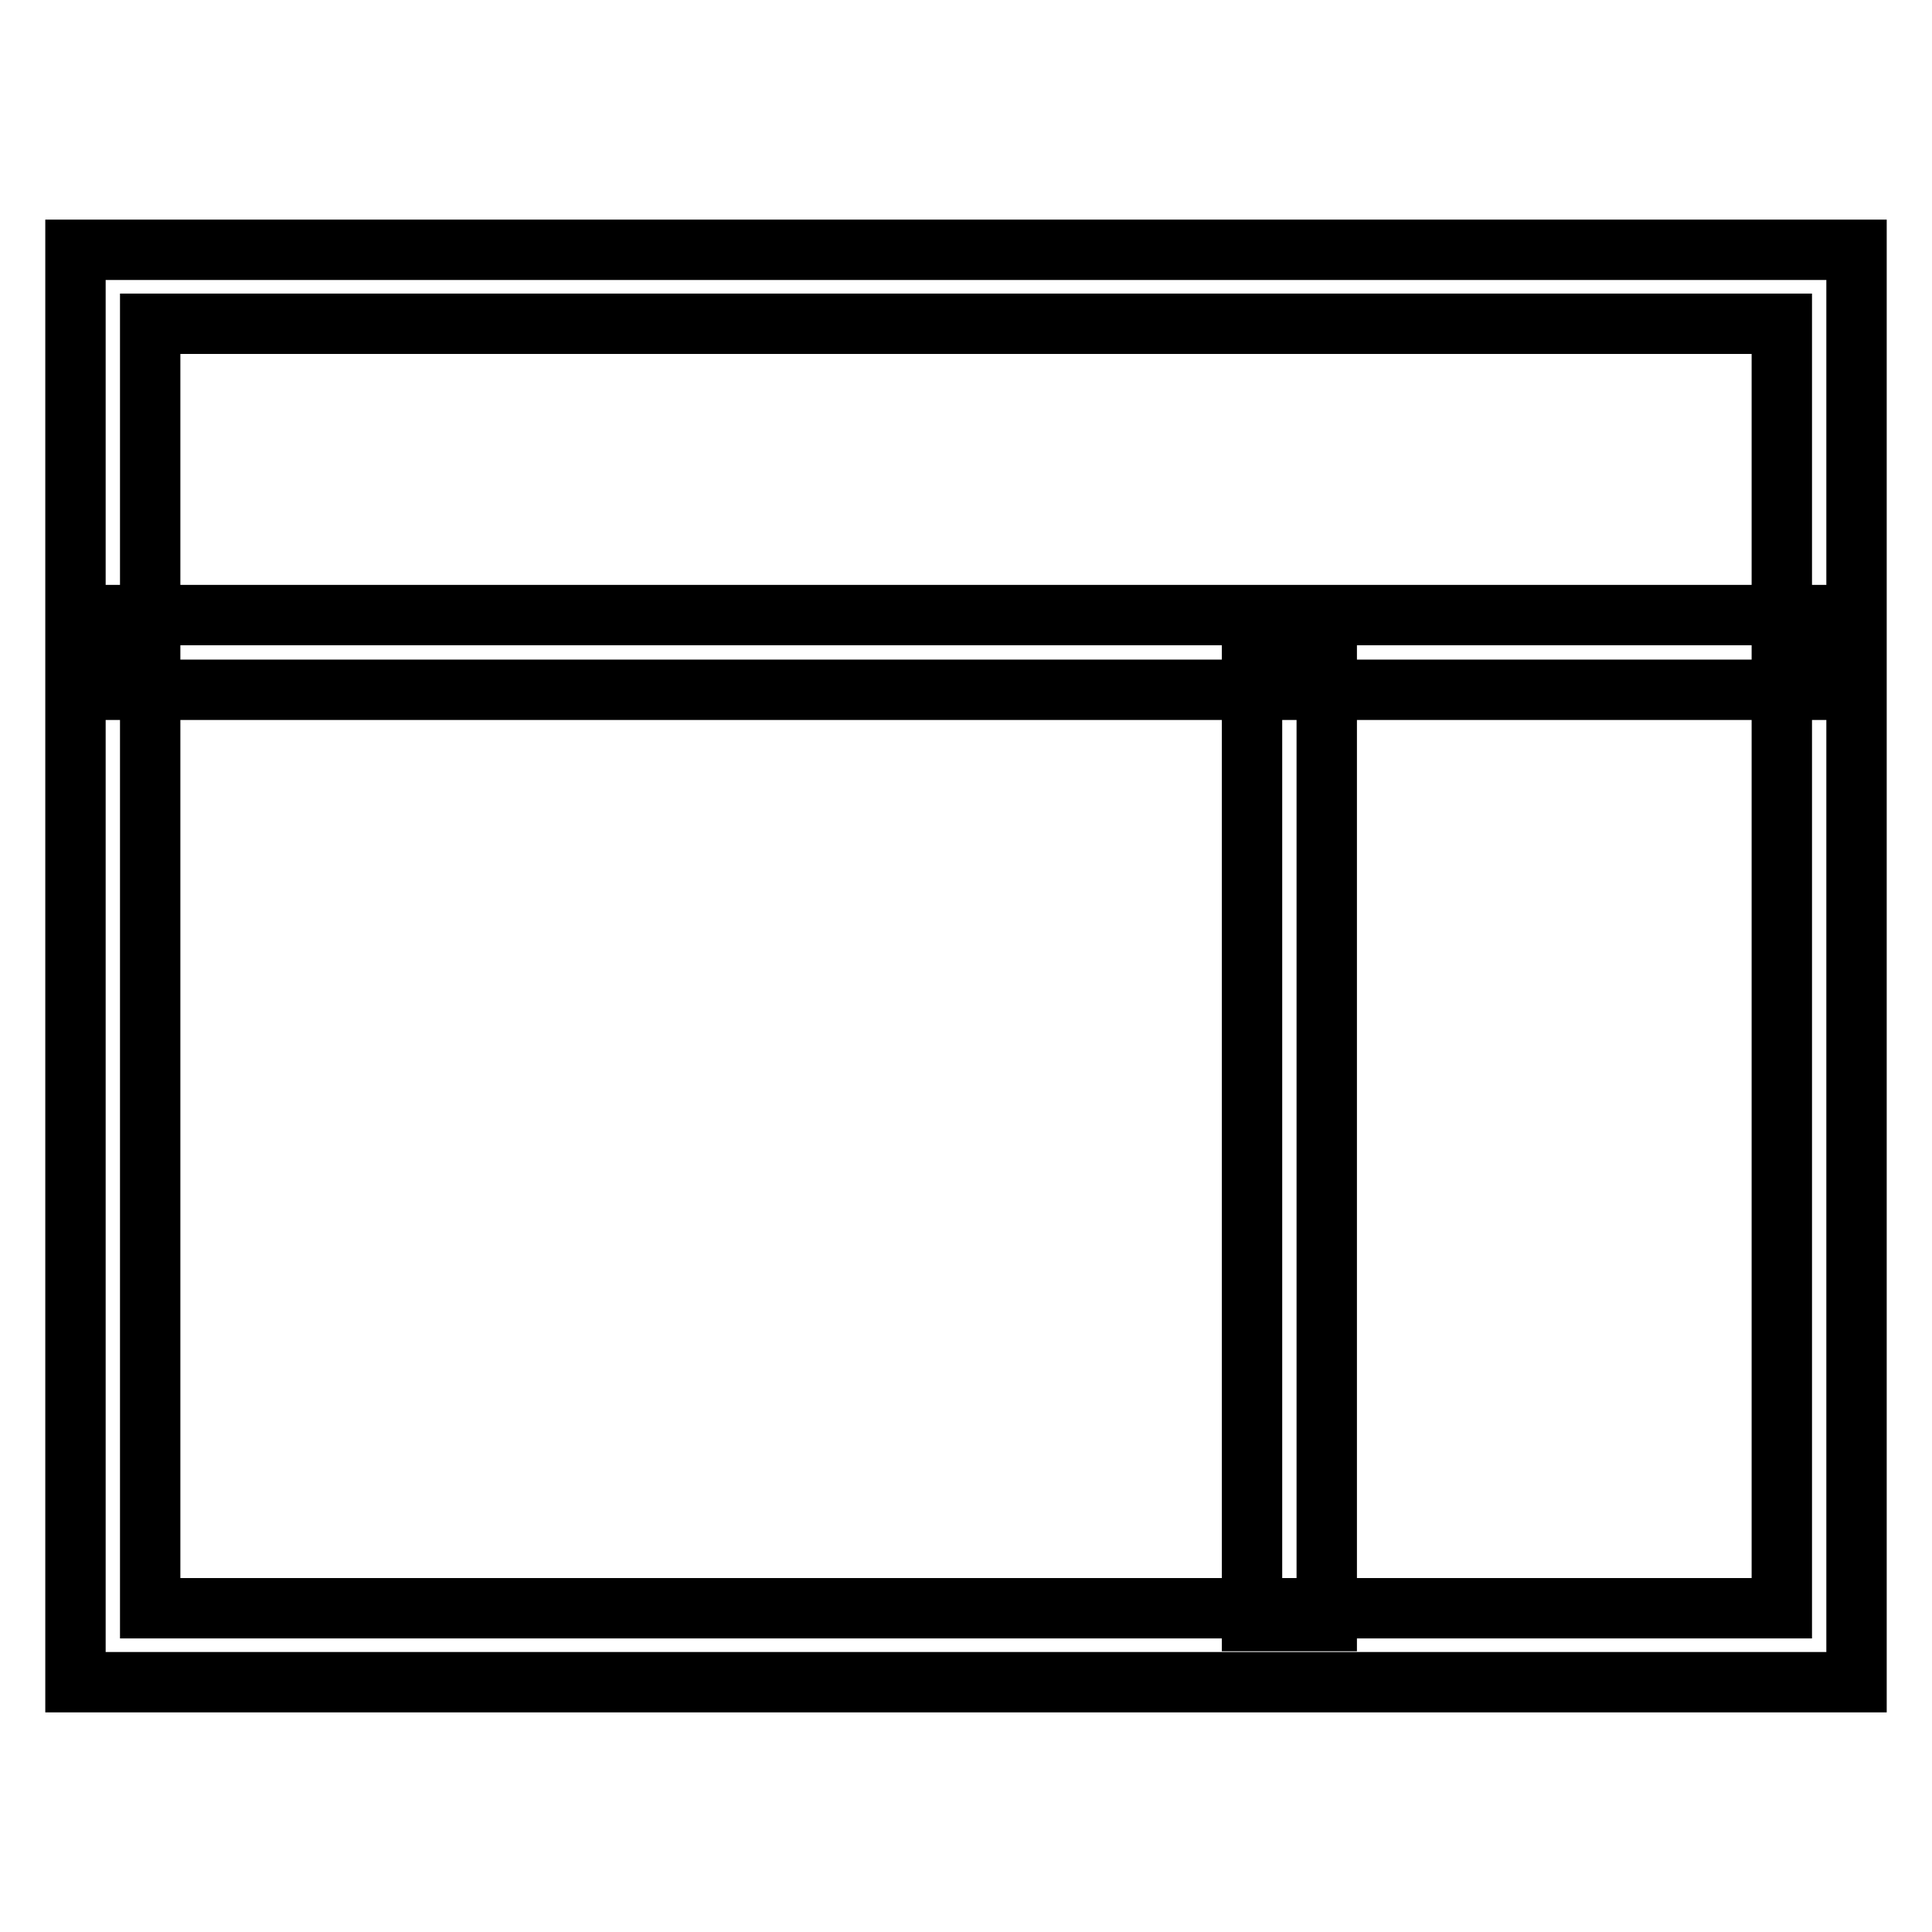
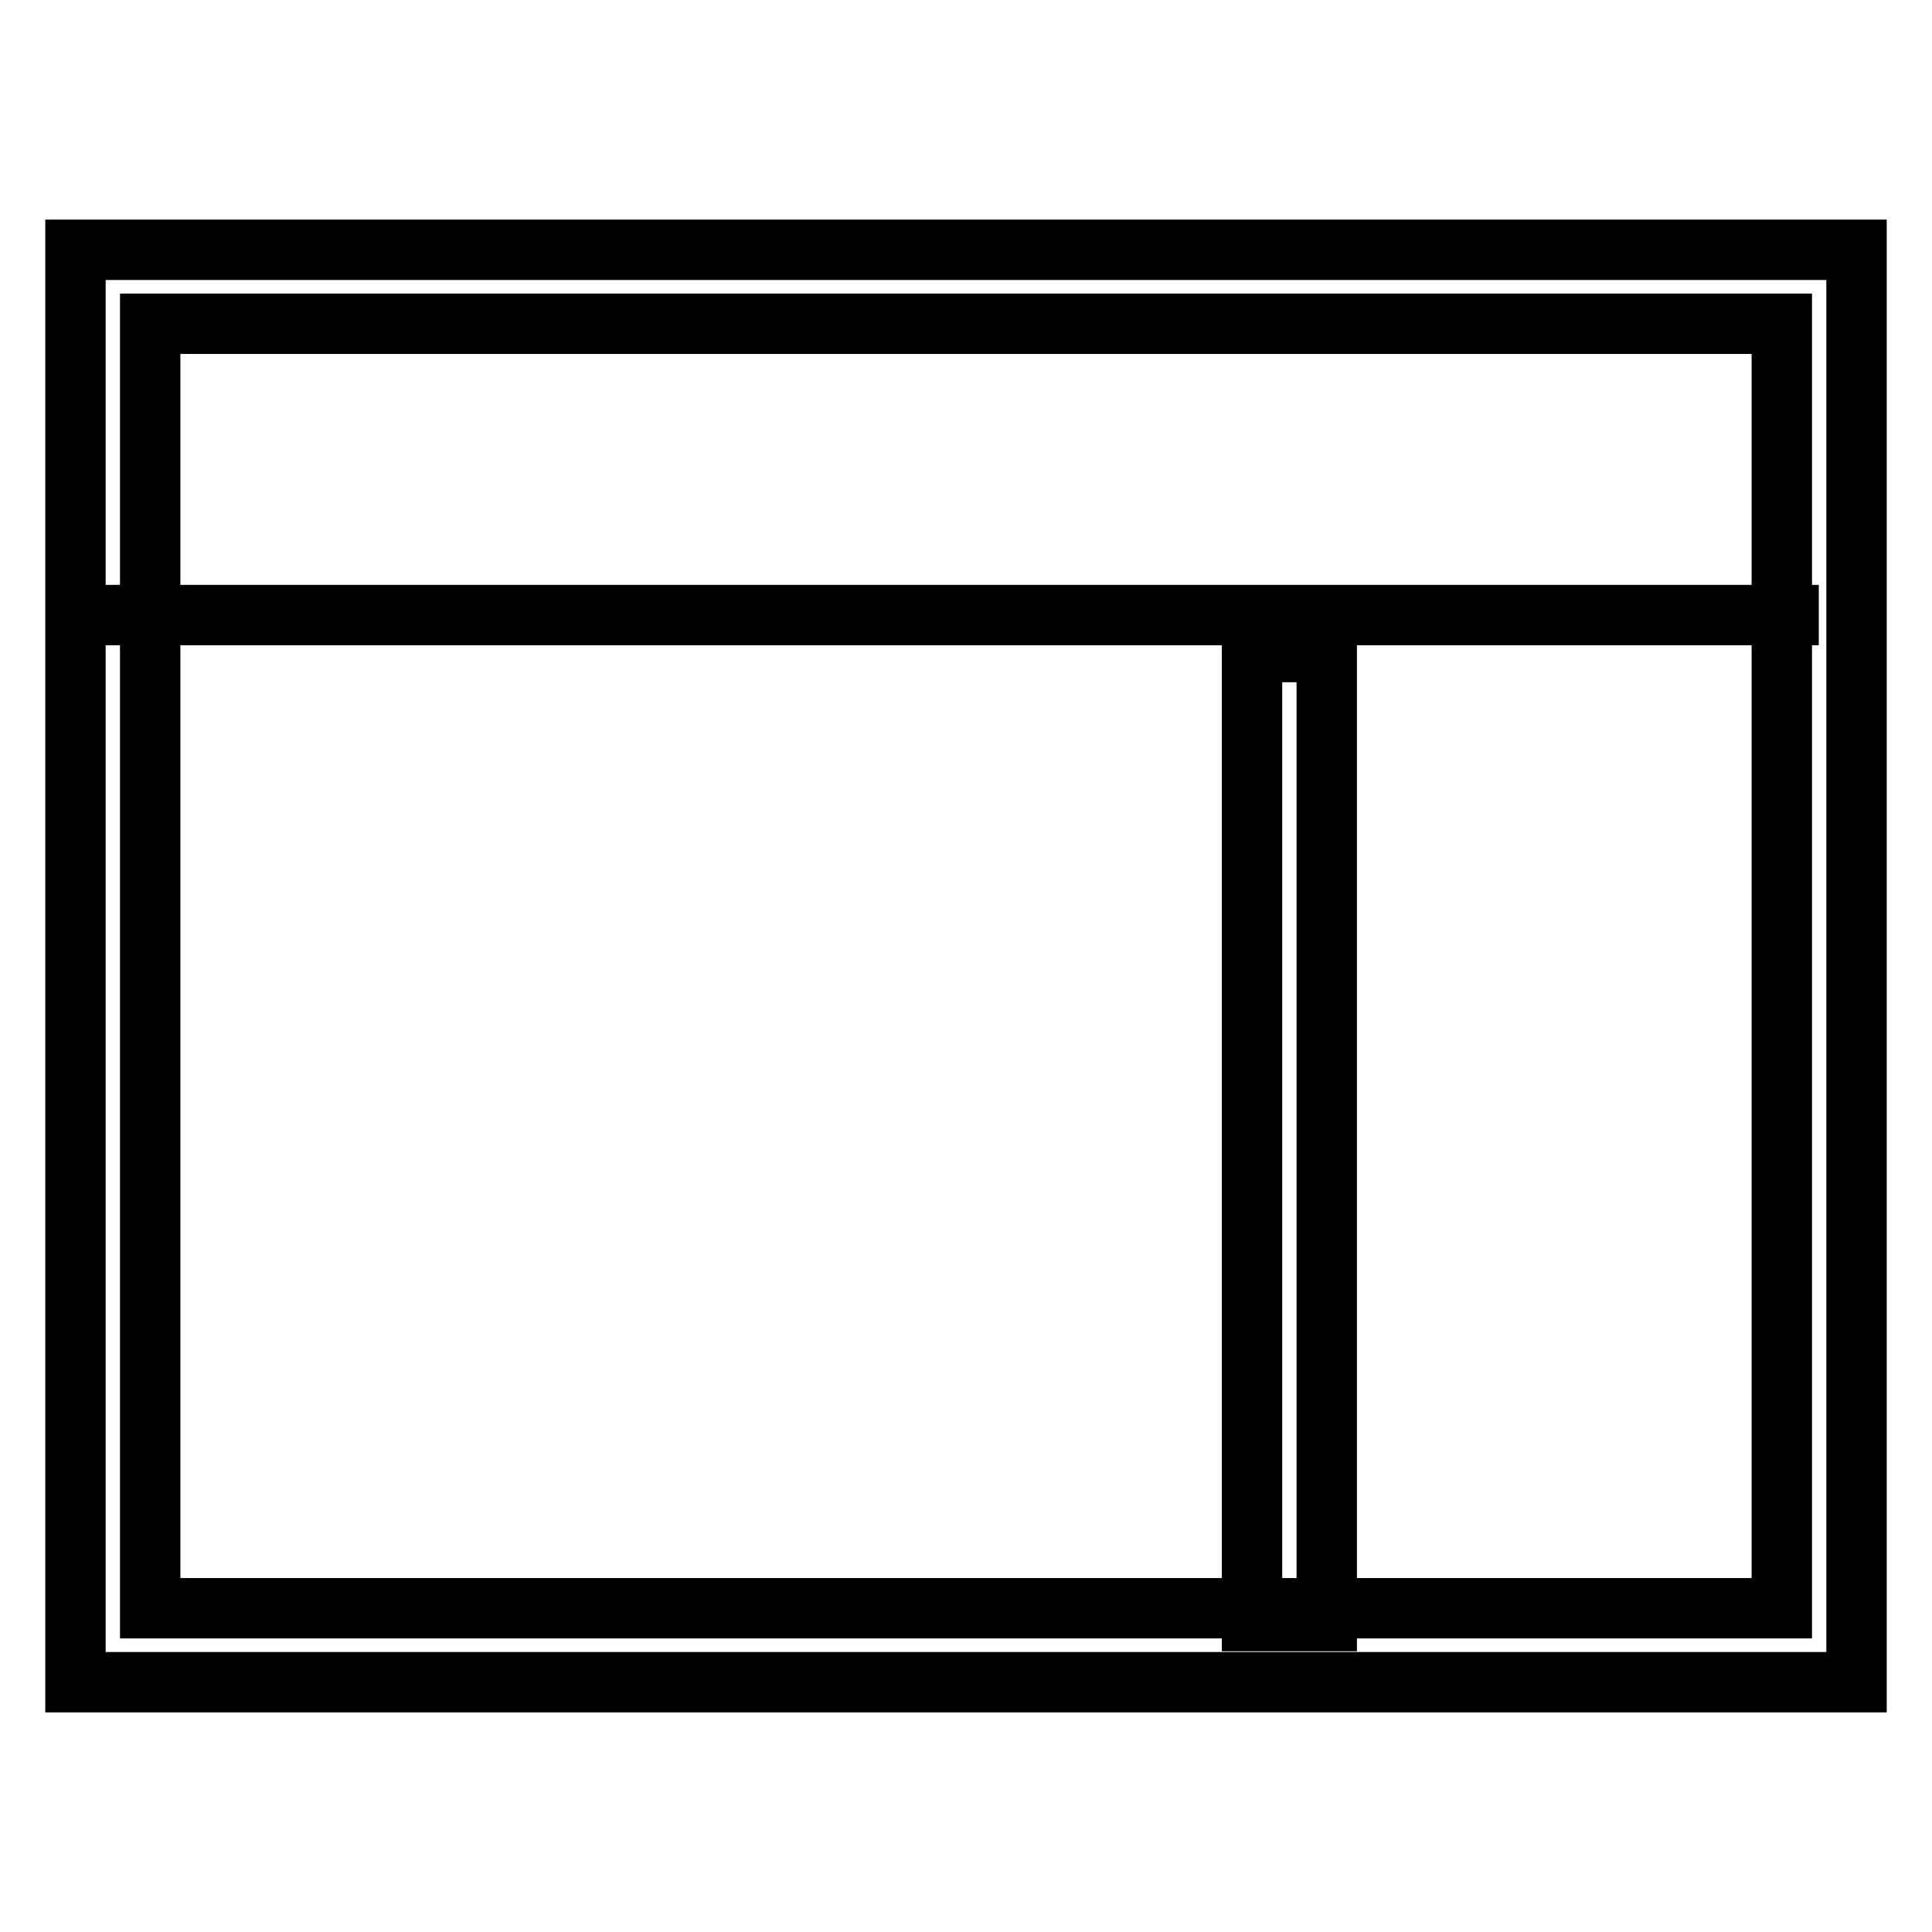
<svg xmlns="http://www.w3.org/2000/svg" version="1.1" x="0px" y="0px" viewBox="0 0 256 256" enable-background="new 0 0 256 256" xml:space="preserve">
  <g>
-     <path stroke-width="8" fill-opacity="0" stroke="#000000" d="M246,222.9H10V33.1h236V222.9z M19.9,213.1h216.2V42.9H19.9V213.1z M13.8,81.5h227.2v9.9H13.8V81.5z  M165.9,86.4h9.9v128.4h-9.9V86.4z" />
+     <path stroke-width="8" fill-opacity="0" stroke="#000000" d="M246,222.9H10V33.1h236V222.9z M19.9,213.1h216.2V42.9H19.9V213.1z M13.8,81.5h227.2H13.8V81.5z  M165.9,86.4h9.9v128.4h-9.9V86.4z" />
  </g>
</svg>